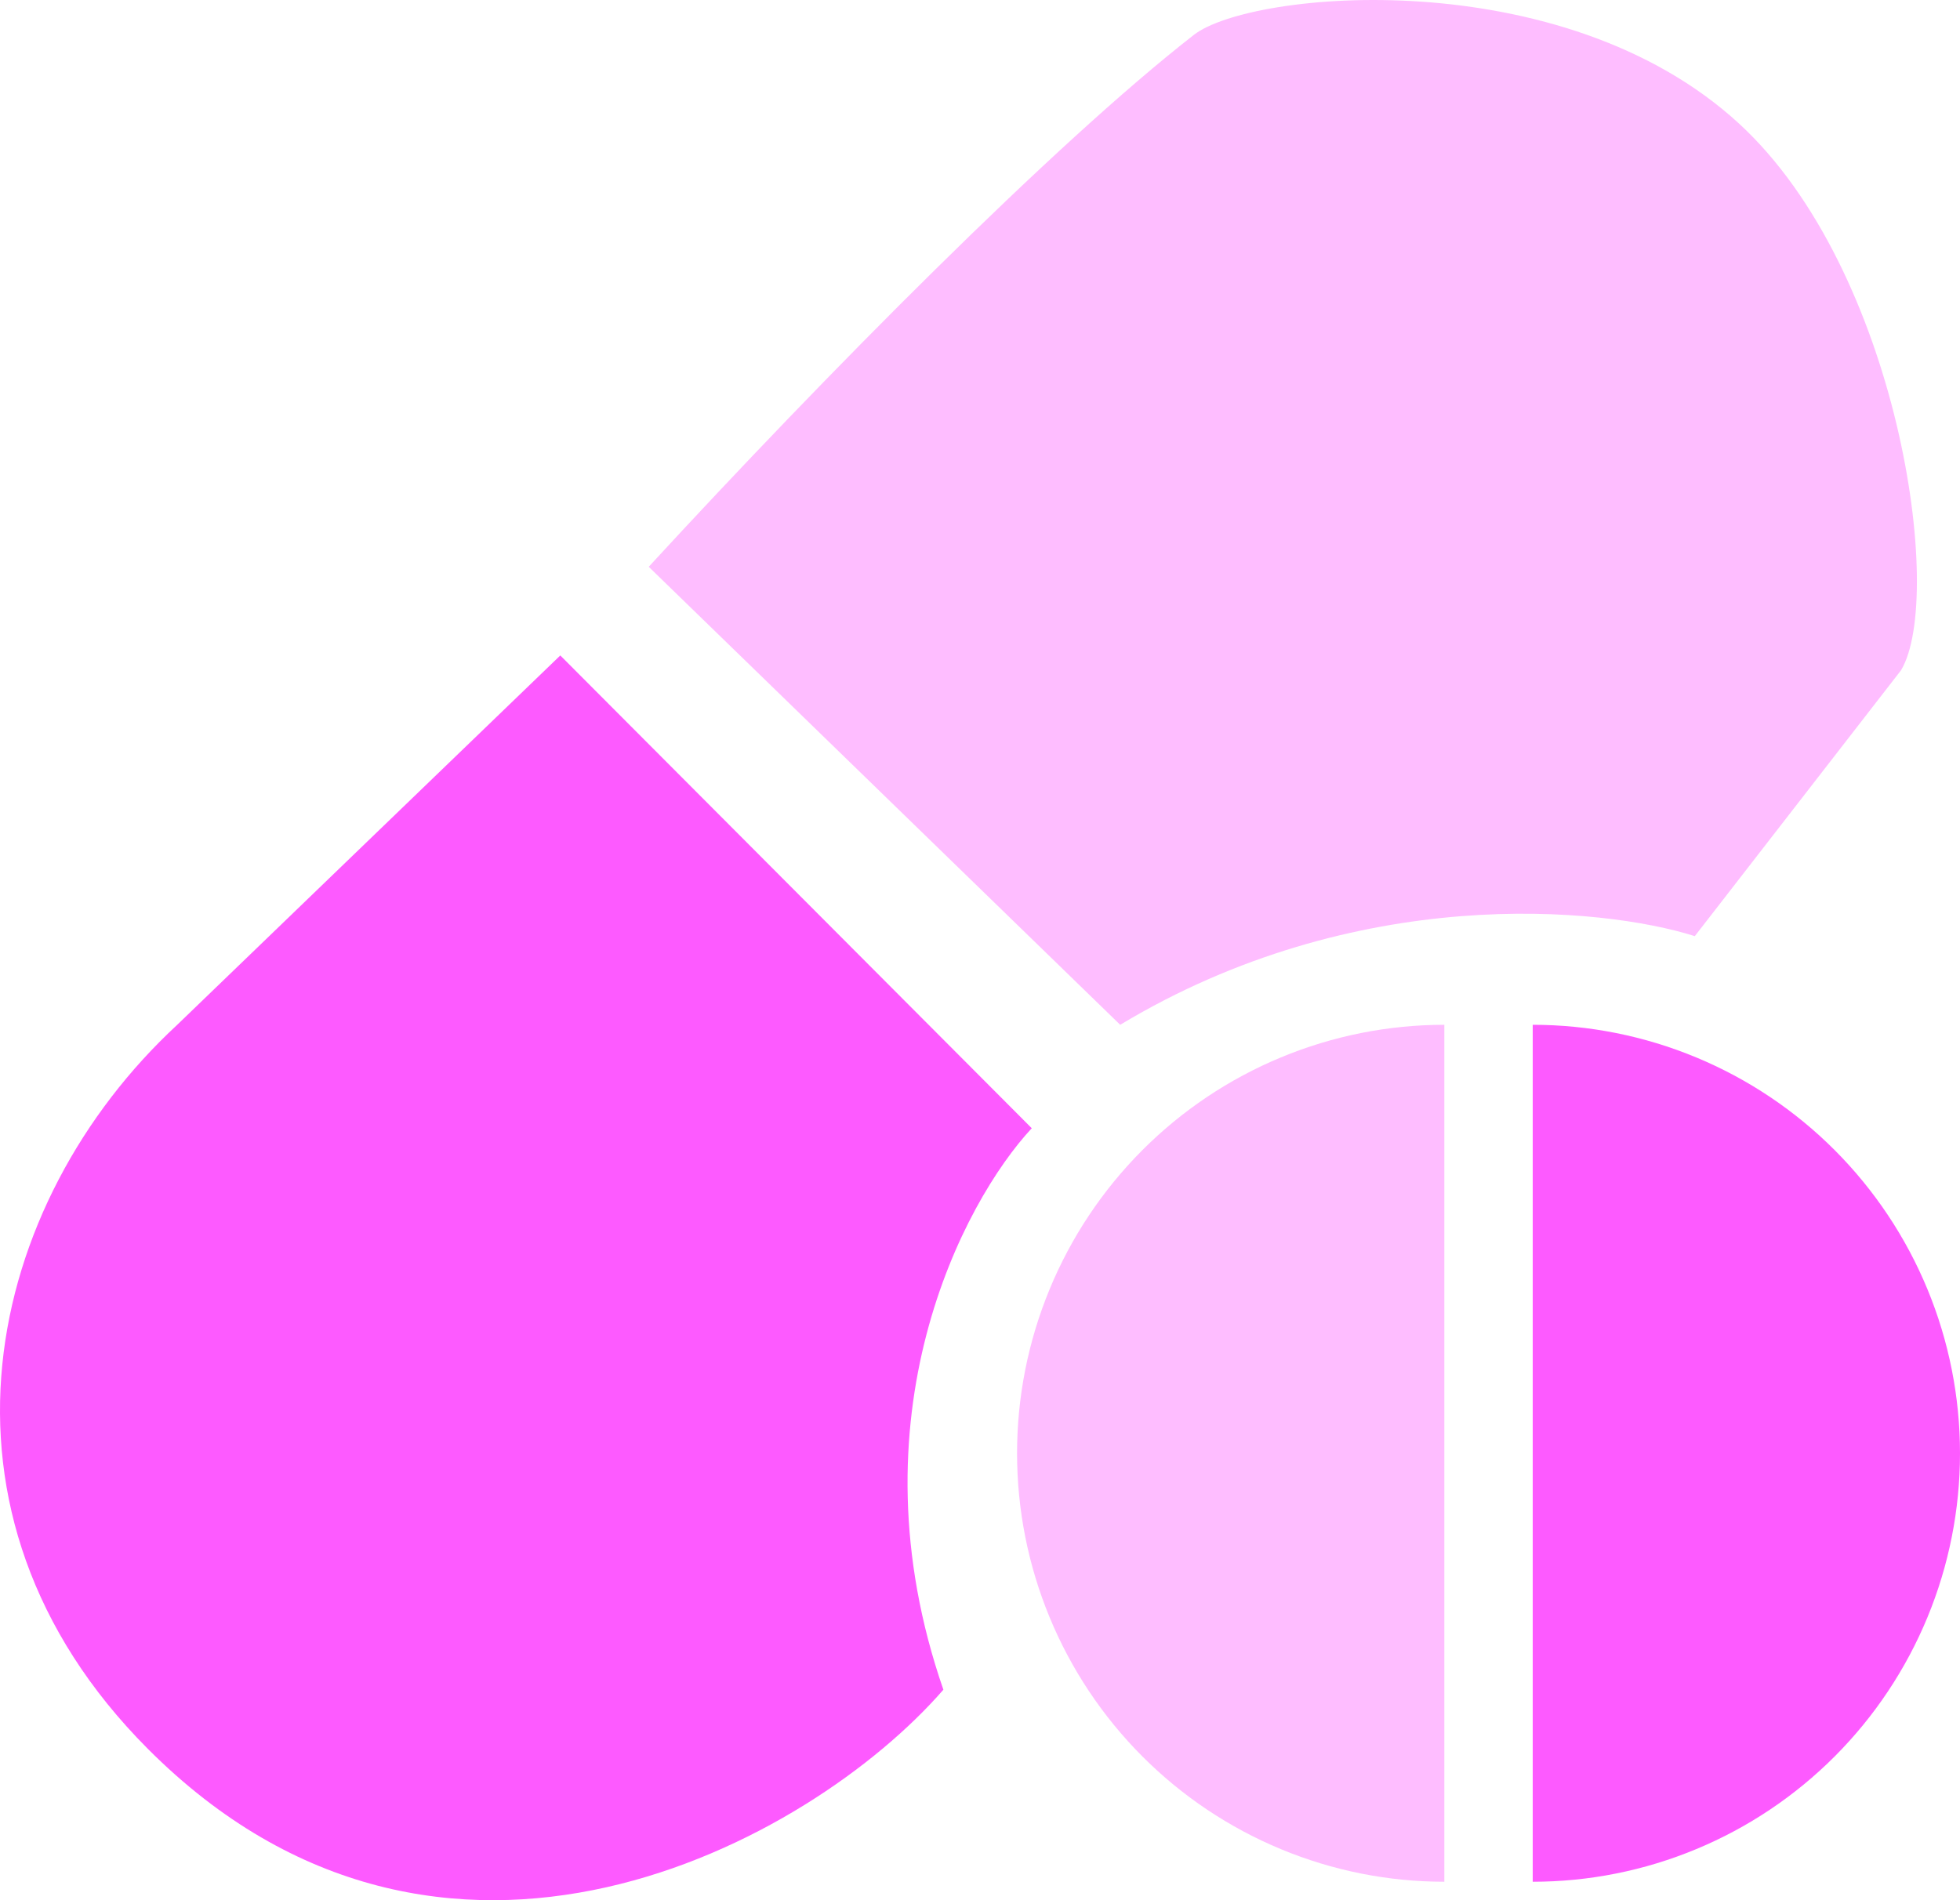
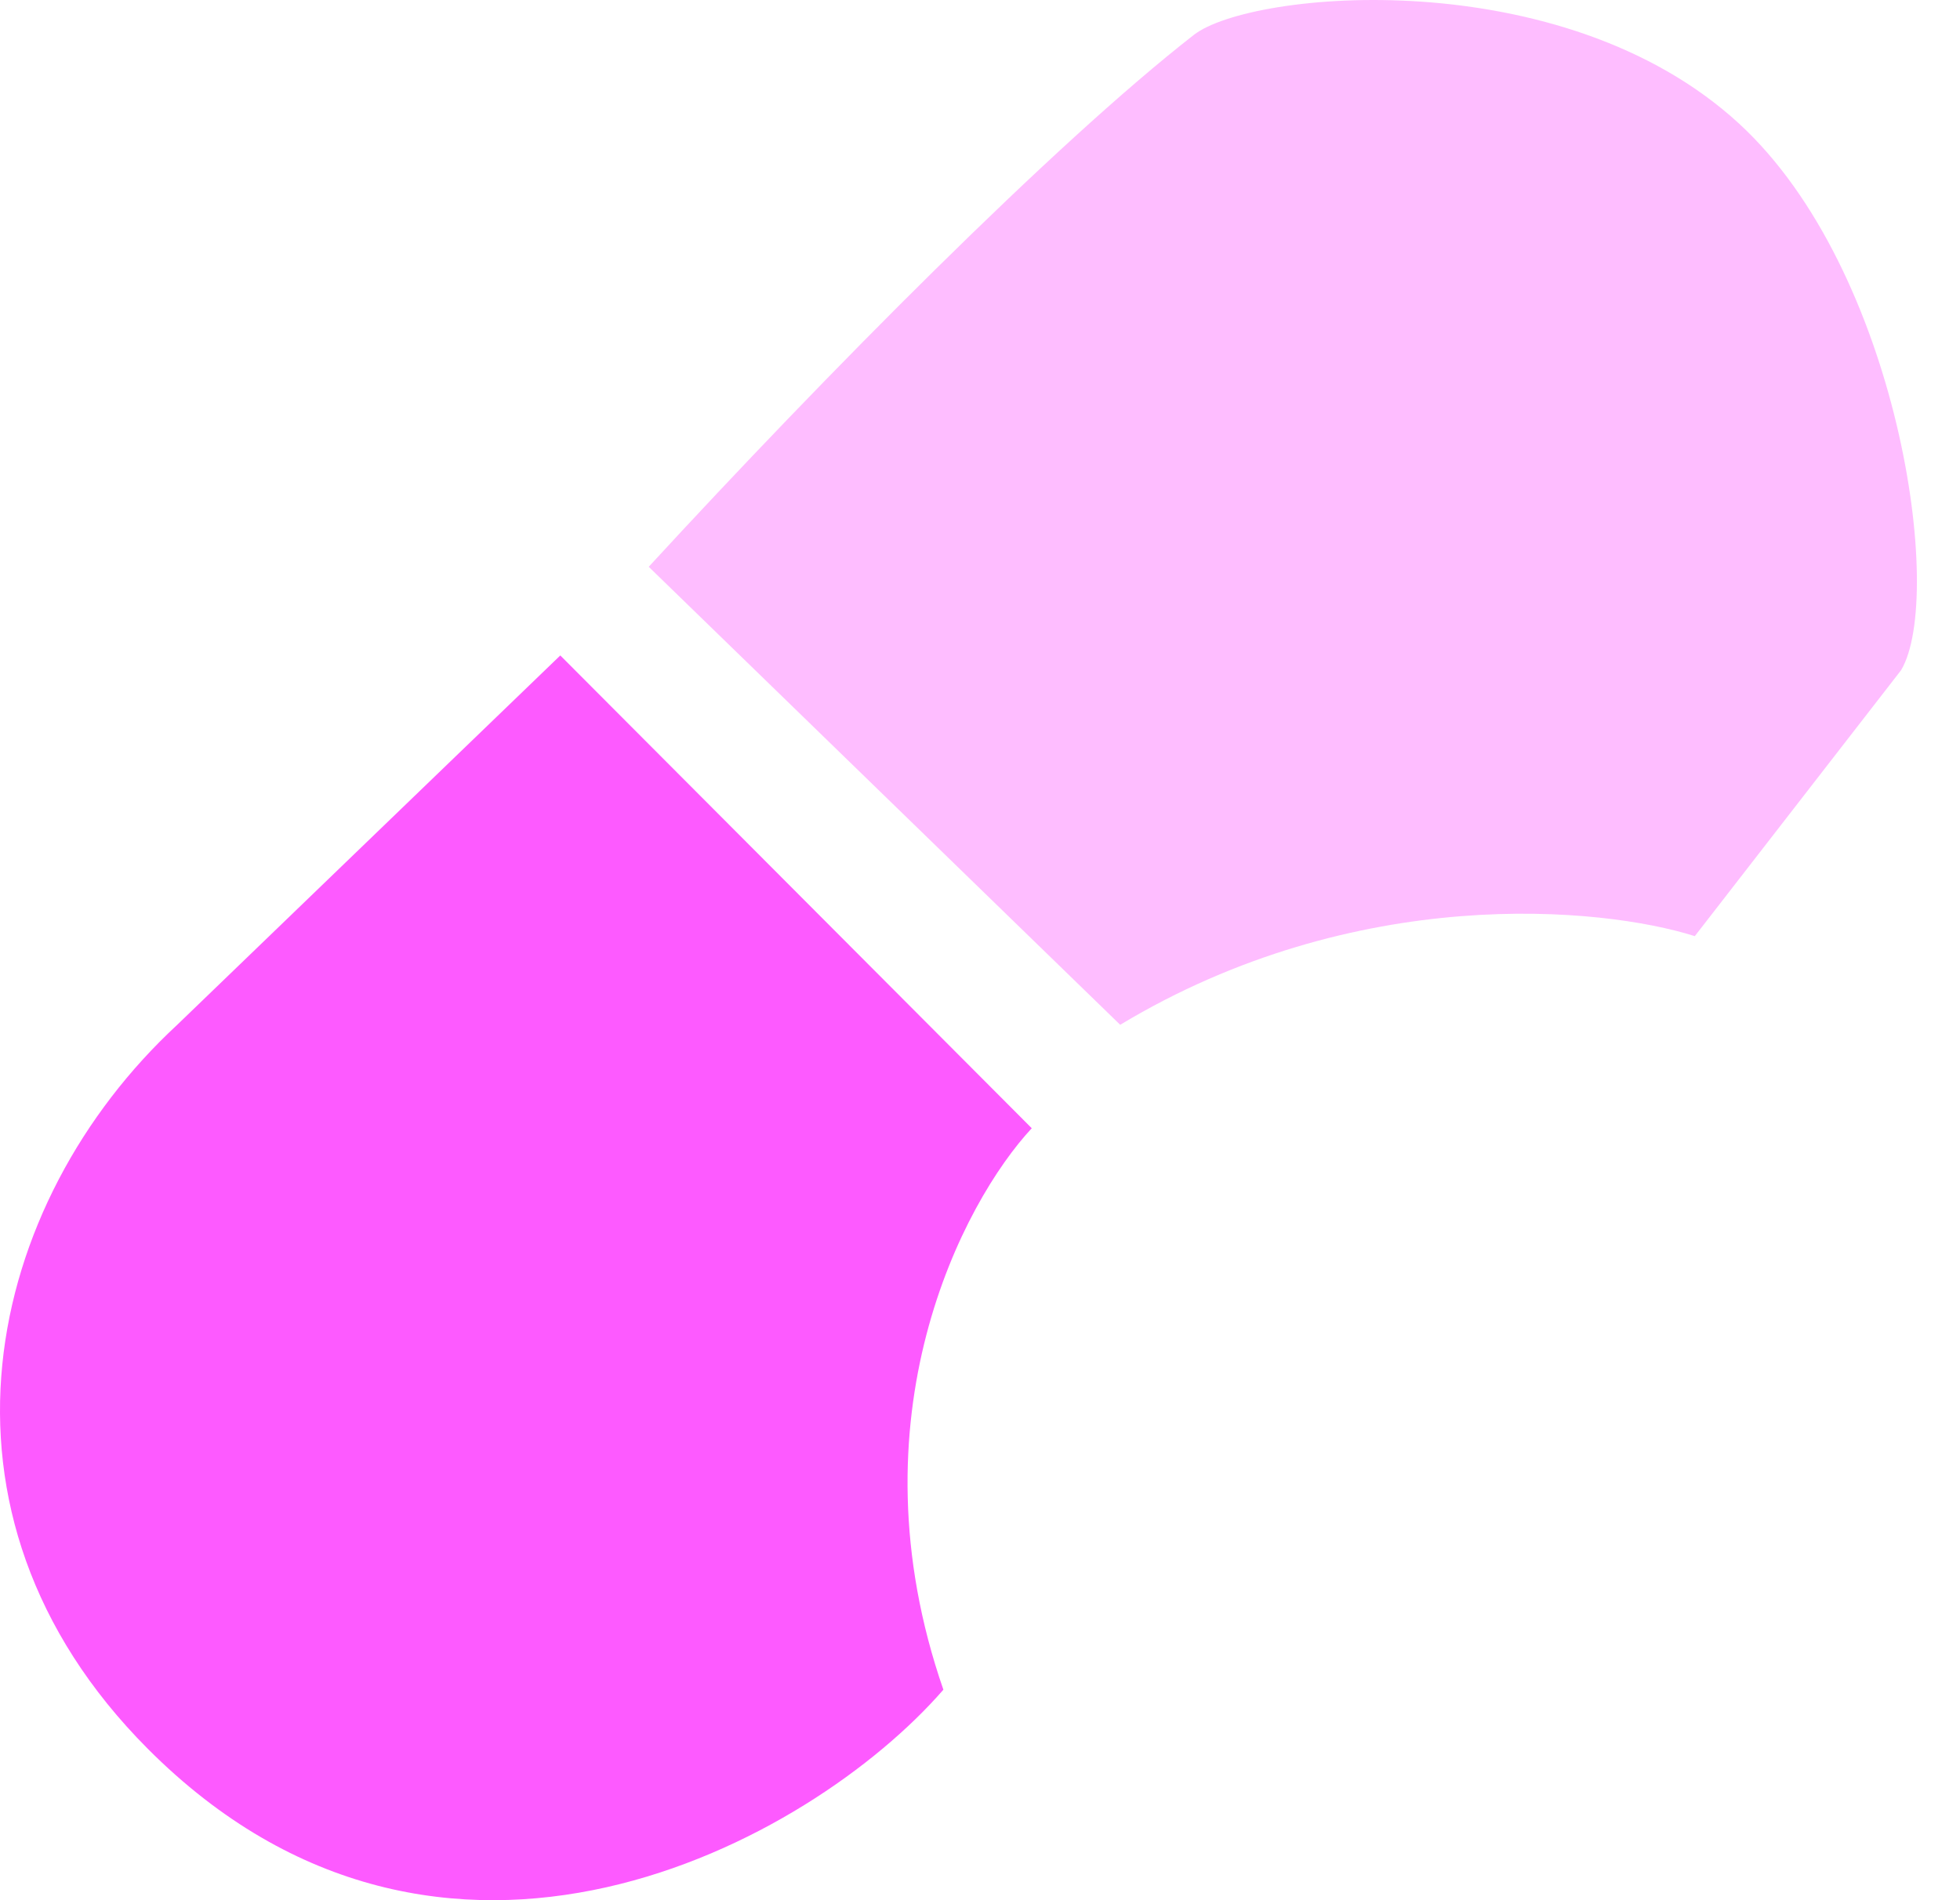
<svg xmlns="http://www.w3.org/2000/svg" width="66" height="64" viewBox="0 0 66 64" fill="none">
  <path d="M34.743 38L18.867 22.076L5.968 34.516C-0.481 40.488 -2.961 50.937 4.976 58.9C14.896 68.853 27.301 62.052 31.767 56.91C28.591 47.753 32.428 40.488 34.743 38Z" fill="#FD5AFF" />
  <path d="M21.845 19.09C27.798 12.62 35.484 4.851 40.202 1.174C42.115 -0.317 52.605 -1.312 58.558 4.161C63.937 9.107 65.504 20.084 64.016 22.573L57.07 31.53C53.928 30.535 45.659 29.738 37.721 34.516L21.845 19.09Z" fill="#FD5AFF" fill-opacity="0.4" />
-   <path opacity="0.4" d="M48.636 34.516C46.746 34.516 44.875 34.89 43.13 35.615C41.384 36.34 39.798 37.403 38.462 38.743C37.126 40.083 36.066 41.674 35.343 43.425C34.62 45.176 34.248 47.053 34.248 48.948C34.248 50.843 34.62 52.719 35.343 54.47C36.066 56.221 37.126 57.812 38.462 59.152C39.798 60.492 41.384 61.555 43.13 62.28C44.875 63.006 46.746 63.379 48.636 63.379L48.636 48.948L48.636 34.516Z" fill="#FD5AFF" />
-   <path d="M51.612 34.516C53.502 34.516 55.373 34.89 57.118 35.615C58.864 36.34 60.45 37.403 61.786 38.743C63.122 40.083 64.182 41.674 64.905 43.425C65.628 45.176 66 47.053 66 48.948C66 50.843 65.628 52.719 64.905 54.47C64.182 56.221 63.122 57.812 61.786 59.152C60.45 60.492 58.864 61.555 57.118 62.28C55.373 63.006 53.502 63.379 51.612 63.379L51.612 48.948L51.612 34.516Z" fill="#FD5AFF" />
</svg>